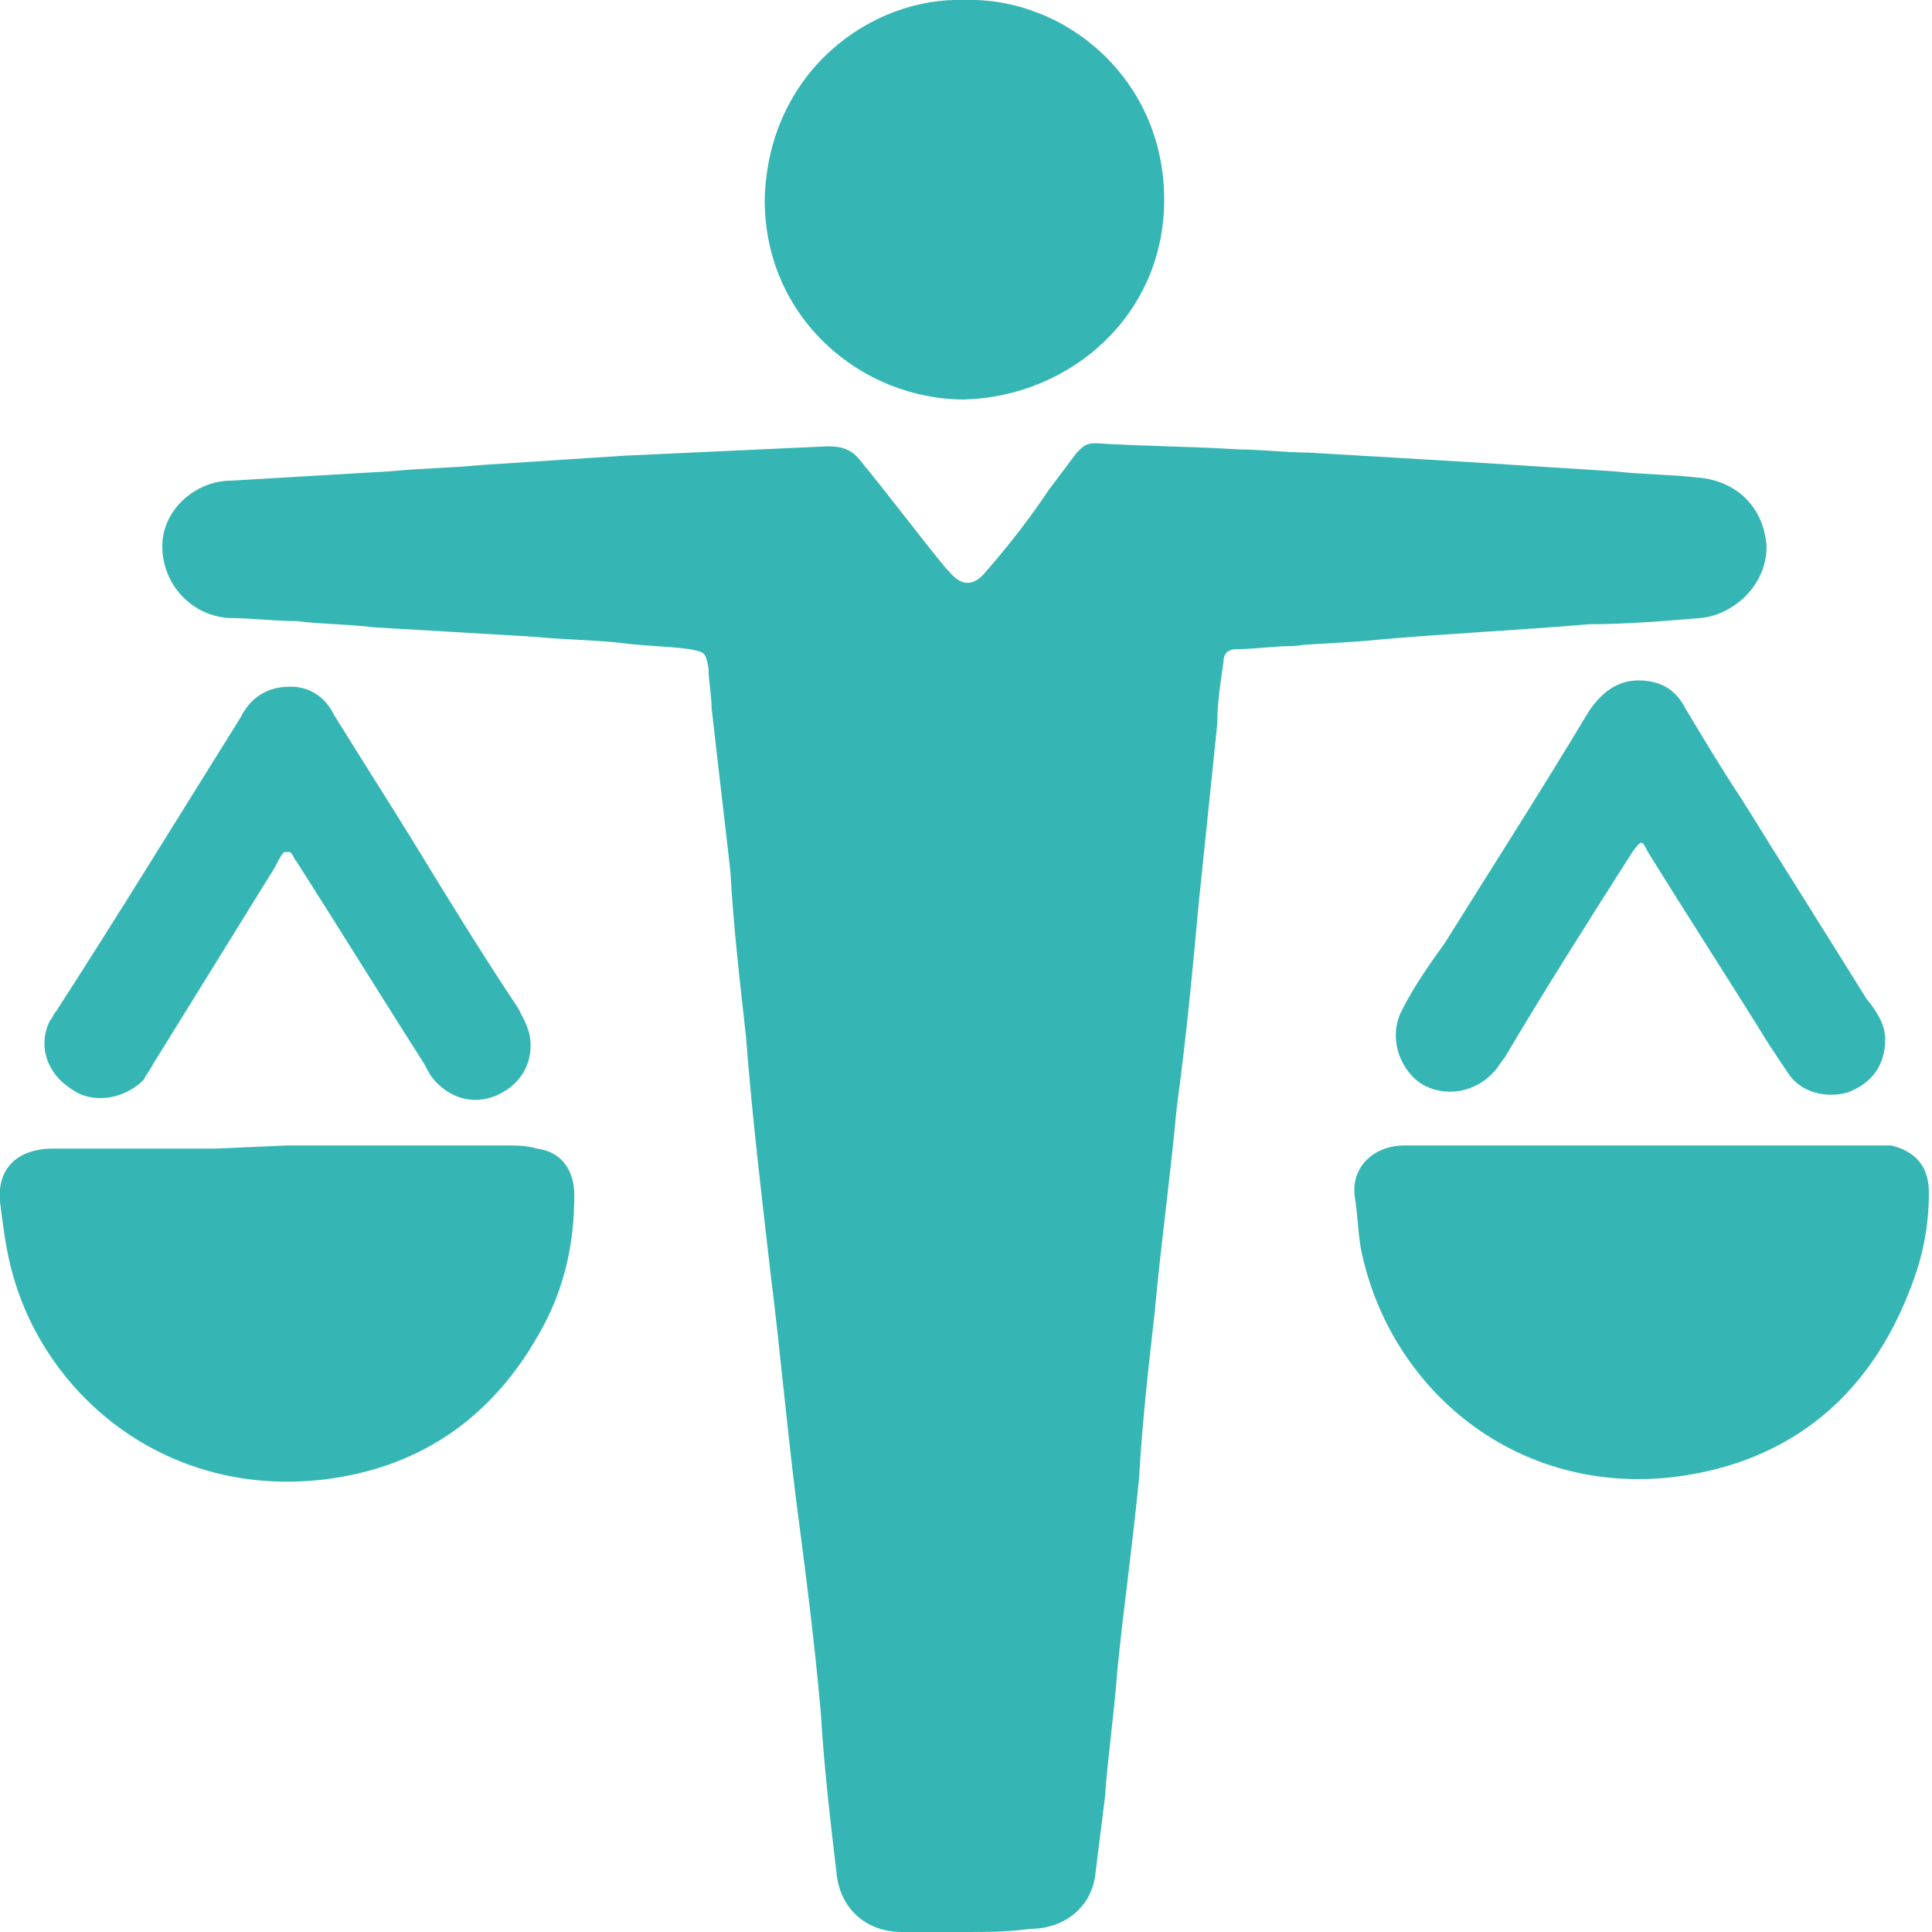
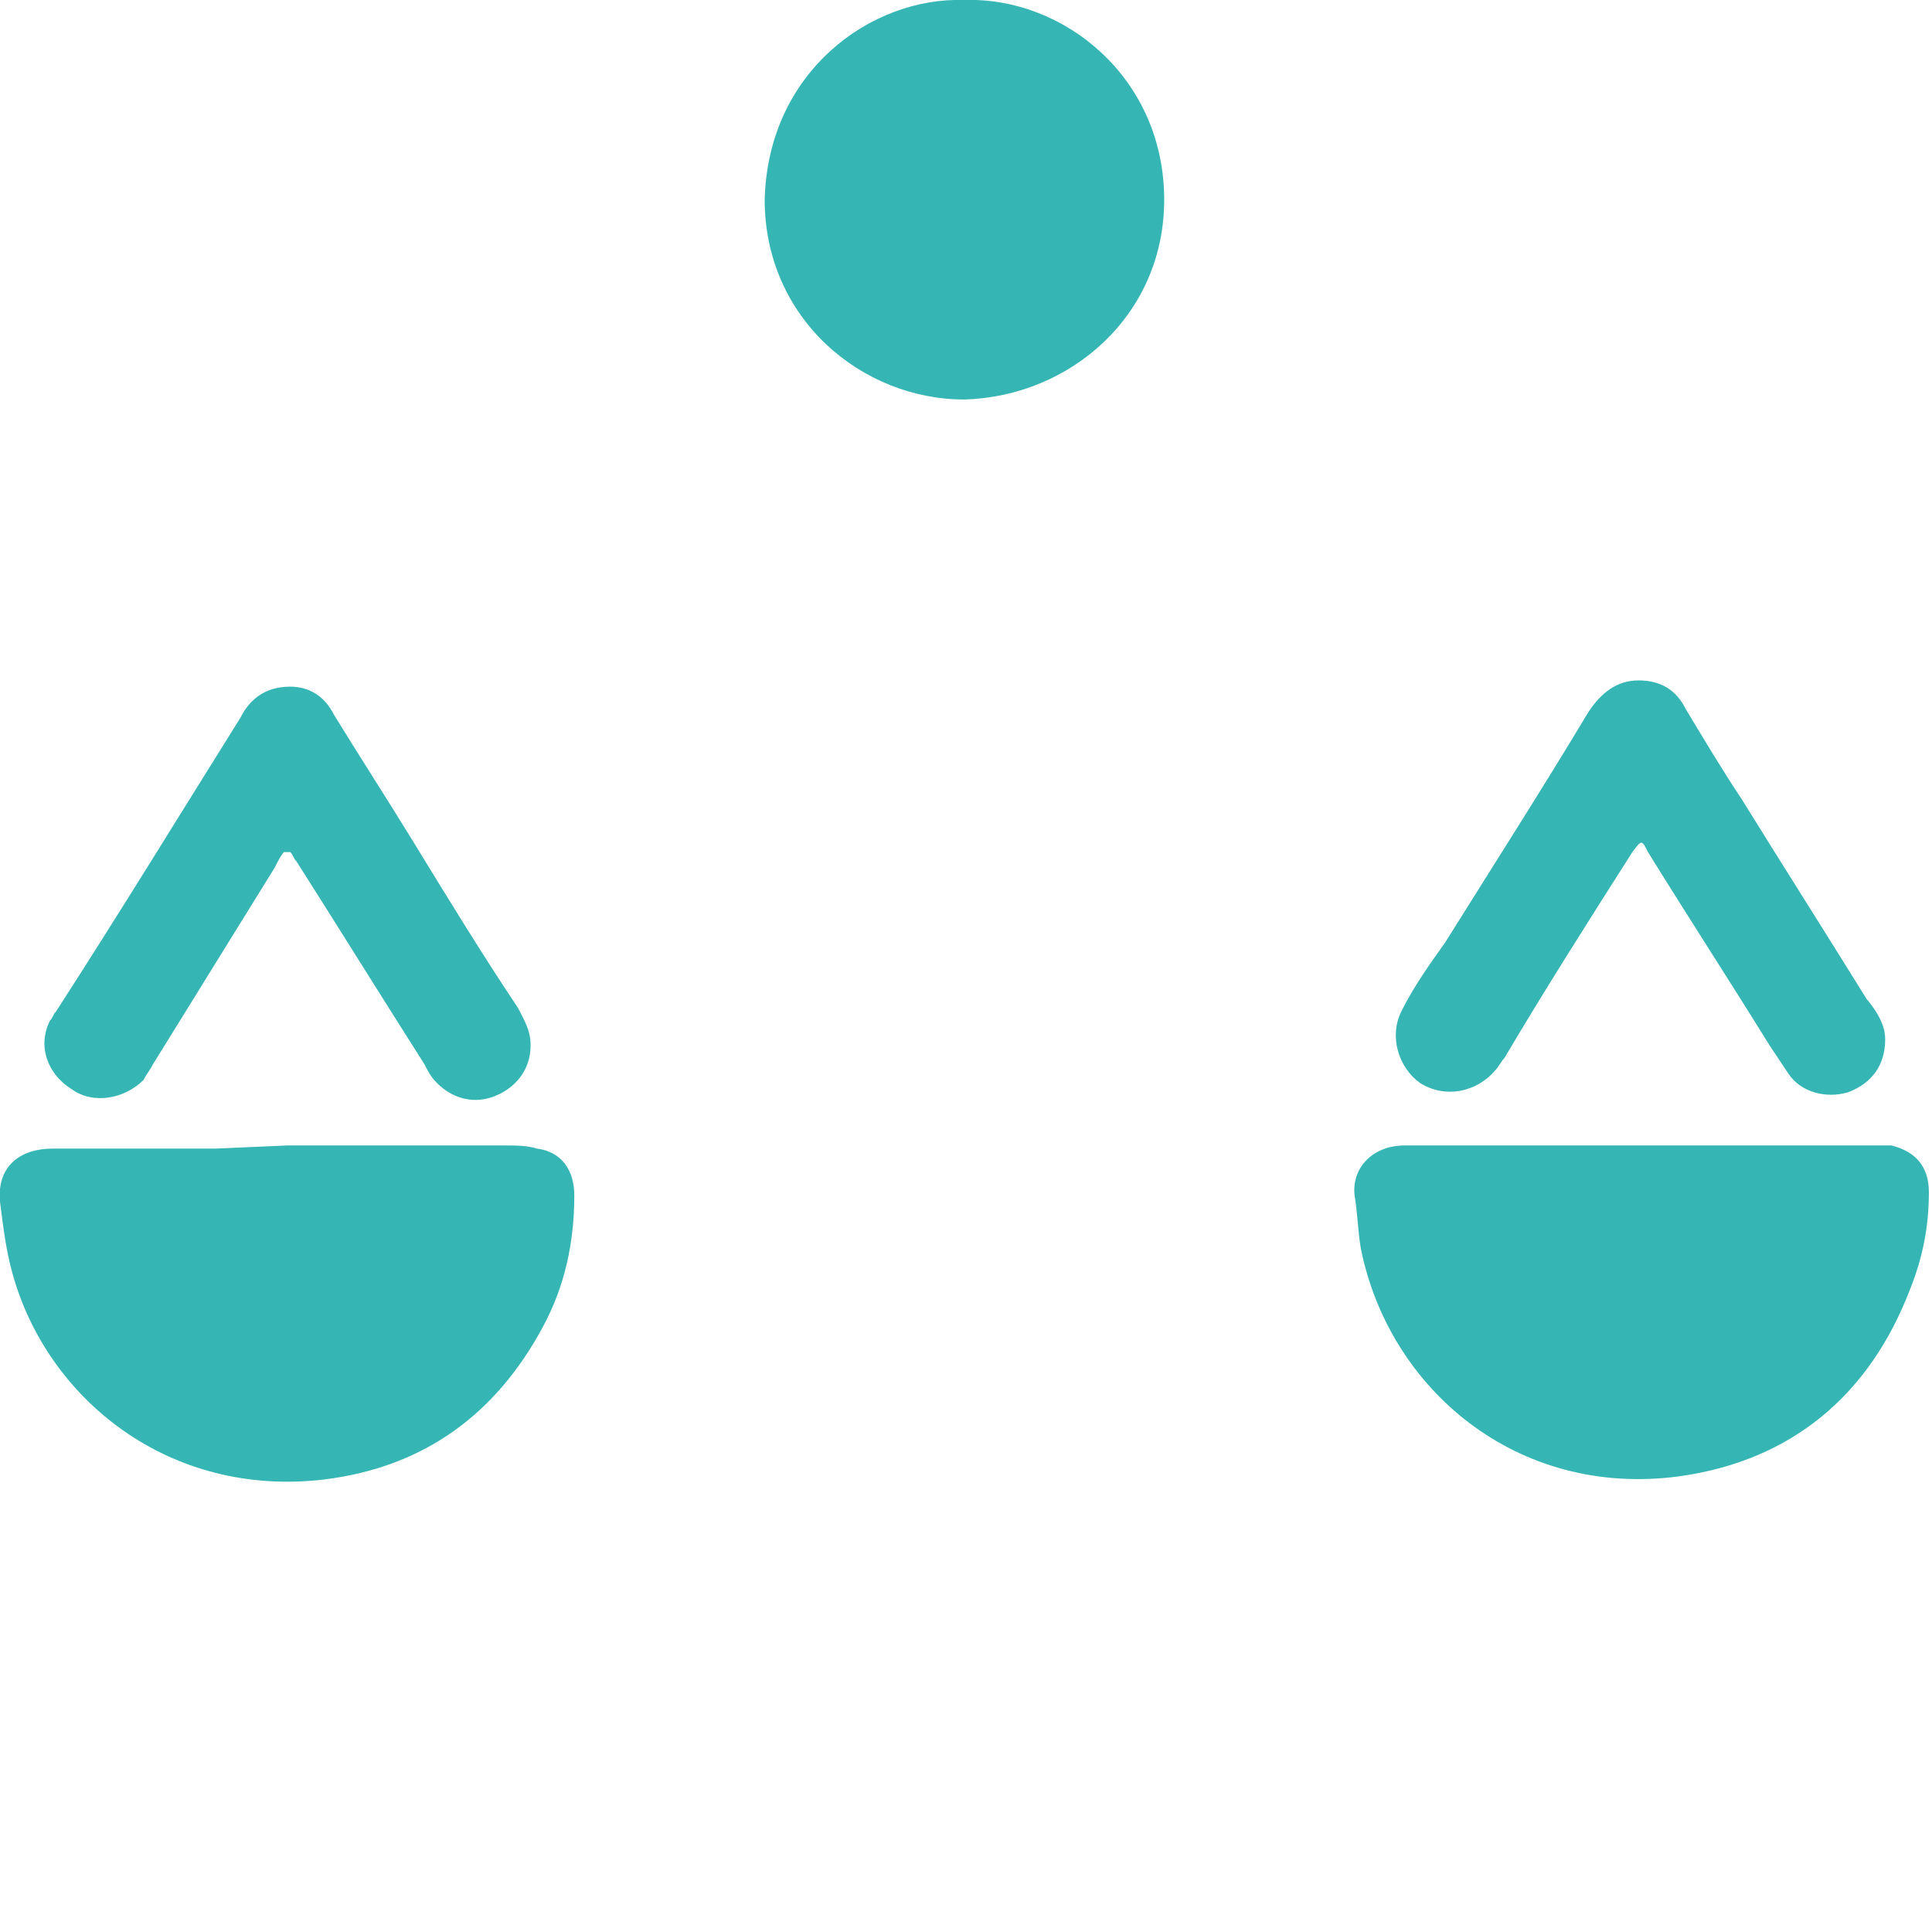
<svg xmlns="http://www.w3.org/2000/svg" version="1.1" id="Ebene_1" x="0px" y="0px" viewBox="0 0 61.9 61.9" style="enable-background:new 0 0 61.9 61.9;" xml:space="preserve">
  <style type="text/css">
	.st0{fill:#35B6B4;}
</style>
-   <path class="st0" d="M30.9,61.9c-0.7,0-1.3,0-2,0c-1.2,0-2-0.8-2.1-1.9c-0.2-1.7-0.4-3.4-0.5-5.1c-0.2-2.3-0.5-4.6-0.8-6.9  c-0.3-2.4-0.5-4.7-0.8-7.1c-0.3-2.6-0.6-5.1-0.8-7.7c-0.2-1.8-0.4-3.5-0.5-5.3c-0.2-1.7-0.4-3.5-0.6-5.2c0-0.4-0.1-0.9-0.1-1.3  c-0.1-0.5-0.1-0.5-0.6-0.6c-0.7-0.1-1.5-0.1-2.2-0.2c-0.9-0.1-1.8-0.1-2.8-0.2c-1.7-0.1-3.4-0.2-5.1-0.3c-0.8-0.1-1.7-0.1-2.5-0.2  c-0.7,0-1.5-0.1-2.2-0.1c-1.2-0.1-2.1-1.1-2.1-2.3c0-1.2,1.1-2.1,2.2-2.1c1.7-0.1,3.4-0.2,5.1-0.3c1-0.1,1.9-0.1,2.9-0.2  c1.5-0.1,3.1-0.2,4.6-0.3c2.2-0.1,4.3-0.2,6.5-0.3c0.5,0,0.8,0.1,1.1,0.5c0.9,1.1,1.8,2.3,2.7,3.4c0,0,0.1,0.1,0.1,0.1  c0.4,0.5,0.8,0.5,1.2,0c0.7-0.8,1.4-1.7,2-2.6c0.3-0.4,0.6-0.8,0.9-1.2c0.2-0.2,0.3-0.3,0.6-0.3c1.5,0.1,3.1,0.1,4.6,0.2  c0.7,0,1.5,0.1,2.2,0.1c1.7,0.1,3.4,0.2,5.1,0.3c1.6,0.1,3.1,0.2,4.7,0.3c0.9,0.1,1.8,0.1,2.7,0.2c1.2,0.1,2.1,0.9,2.2,2.2  c0,1.3-1.1,2.2-2.1,2.3c-1.2,0.1-2.4,0.2-3.6,0.2c-2.3,0.2-4.6,0.3-6.8,0.5c-0.9,0.1-1.8,0.1-2.7,0.2c-0.6,0-1.2,0.1-1.8,0.1  c-0.2,0-0.4,0.1-0.4,0.4c-0.1,0.7-0.2,1.3-0.2,2c-0.2,1.9-0.4,3.9-0.6,5.8c-0.2,2.2-0.4,4.3-0.7,6.5c-0.2,2.2-0.5,4.3-0.7,6.5  c-0.2,1.8-0.4,3.5-0.5,5.3c-0.2,2.1-0.5,4.2-0.7,6.2c-0.1,1.4-0.3,2.7-0.4,4.1c-0.1,0.8-0.2,1.6-0.3,2.4c-0.1,1.1-1,1.8-2.1,1.8  C32.3,61.9,31.6,61.9,30.9,61.9L30.9,61.9z" />
-   <path class="st0" d="M9.2,36.7c2.3,0,4.7,0,7,0c0.3,0,0.7,0,1,0.1c0.8,0.1,1.2,0.7,1.2,1.5c0,1.5-0.3,2.9-1,4.2  c-1.5,2.8-3.8,4.5-7,4.9c-5,0.6-8.9-2.6-10-6.6c-0.2-0.7-0.3-1.5-0.4-2.3c-0.1-1.1,0.6-1.7,1.7-1.7c1.7,0,3.5,0,5.2,0L9.2,36.7  L9.2,36.7z" />
+   <path class="st0" d="M9.2,36.7c2.3,0,4.7,0,7,0c0.3,0,0.7,0,1,0.1c0.8,0.1,1.2,0.7,1.2,1.5c0,1.5-0.3,2.9-1,4.2  c-1.5,2.8-3.8,4.5-7,4.9c-5,0.6-8.9-2.6-10-6.6c-0.2-0.7-0.3-1.5-0.4-2.3c-0.1-1.1,0.6-1.7,1.7-1.7c1.7,0,3.5,0,5.2,0L9.2,36.7  L9.2,36.7" />
  <path class="st0" d="M52.7,36.7c2.4,0,4.9,0,7.3,0c0.2,0,0.4,0,0.6,0c0.8,0.2,1.2,0.7,1.2,1.5c0,1.1-0.2,2.1-0.6,3.1  c-1.3,3.4-3.8,5.5-7.4,6c-5.2,0.7-9.3-2.8-10.2-7.3c-0.1-0.6-0.1-1.1-0.2-1.7c-0.1-0.9,0.6-1.6,1.6-1.6c0.5,0,0.9,0,1.4,0  C48.6,36.7,50.6,36.7,52.7,36.7L52.7,36.7z" />
  <path class="st0" d="M30.9,0c3.2-0.1,6.4,2.5,6.4,6.4c0,3.7-3,6.3-6.4,6.4c-3.3,0-6.4-2.6-6.4-6.4C24.6,2.3,27.9-0.1,30.9,0" />
  <path class="st0" d="M9.3,22c0.6,0,1.1,0.3,1.4,0.9c0.8,1.3,1.7,2.7,2.5,4c1.1,1.8,2.2,3.6,3.4,5.4c0.2,0.4,0.4,0.7,0.4,1.2  c0,0.7-0.4,1.3-1.1,1.6c-0.7,0.3-1.4,0.1-1.9-0.4c-0.2-0.2-0.3-0.4-0.4-0.6c-1.4-2.2-2.7-4.3-4.1-6.5c-0.1-0.1-0.1-0.2-0.2-0.3  c0,0-0.2,0-0.2,0c-0.1,0.1-0.2,0.3-0.3,0.5c-1.3,2.1-2.6,4.2-3.9,6.3c-0.1,0.2-0.2,0.3-0.3,0.5C4,35.2,3,35.4,2.3,34.9  c-0.8-0.5-1.1-1.4-0.7-2.2c0.1-0.1,0.1-0.2,0.2-0.3c2-3.1,3.9-6.2,5.9-9.4C8,22.4,8.5,22,9.3,22" />
  <path class="st0" d="M60.4,33.3c0,0.8-0.4,1.4-1.2,1.7c-0.7,0.2-1.5,0-1.9-0.6c-0.2-0.3-0.4-0.6-0.6-0.9c-1.3-2.1-2.6-4.1-3.9-6.2  c-0.2-0.4-0.2-0.4-0.5,0c-1.4,2.2-2.8,4.4-4.1,6.6c-0.1,0.1-0.2,0.3-0.3,0.4c-0.6,0.7-1.6,0.9-2.4,0.4c-0.7-0.5-1-1.5-0.6-2.3  c0.4-0.8,0.9-1.5,1.4-2.2c1.5-2.4,3.1-4.9,4.6-7.4c0.4-0.6,0.9-1,1.6-1c0.7,0,1.2,0.3,1.5,0.9c0.6,1,1.2,2,1.8,2.9  c1.3,2.1,2.7,4.3,4,6.4C60.3,32.6,60.4,33,60.4,33.3" />
</svg>